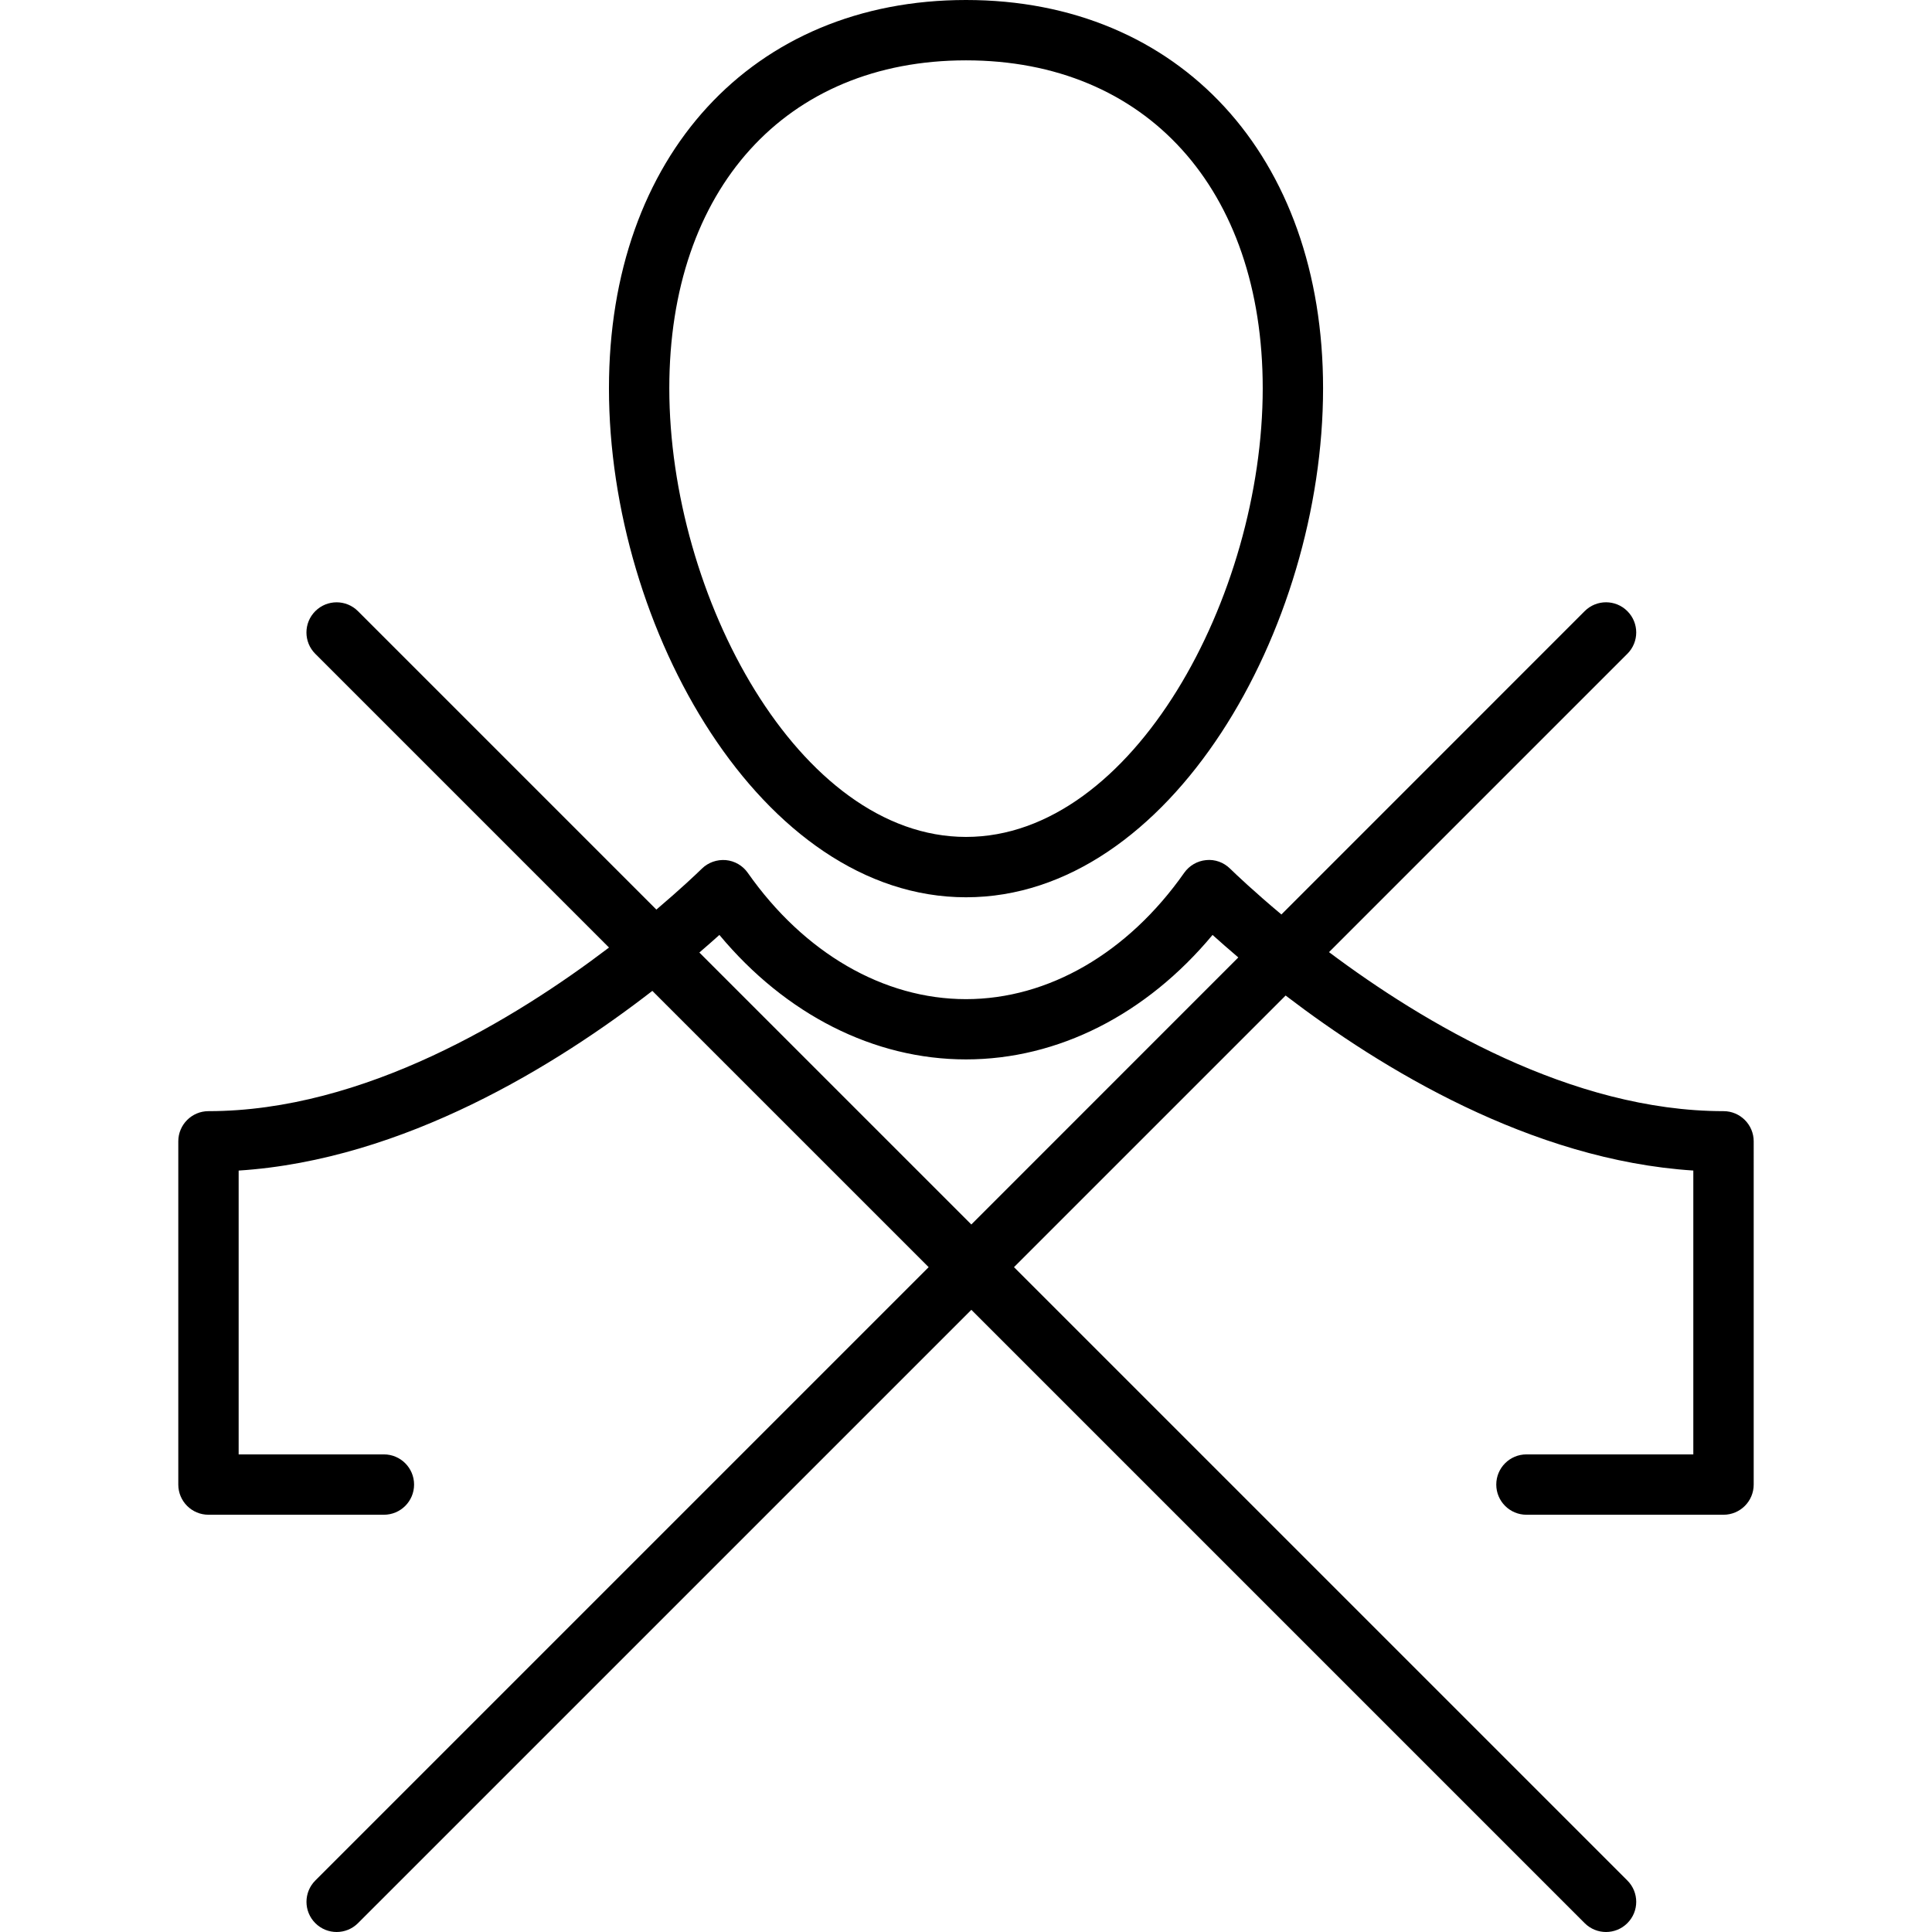
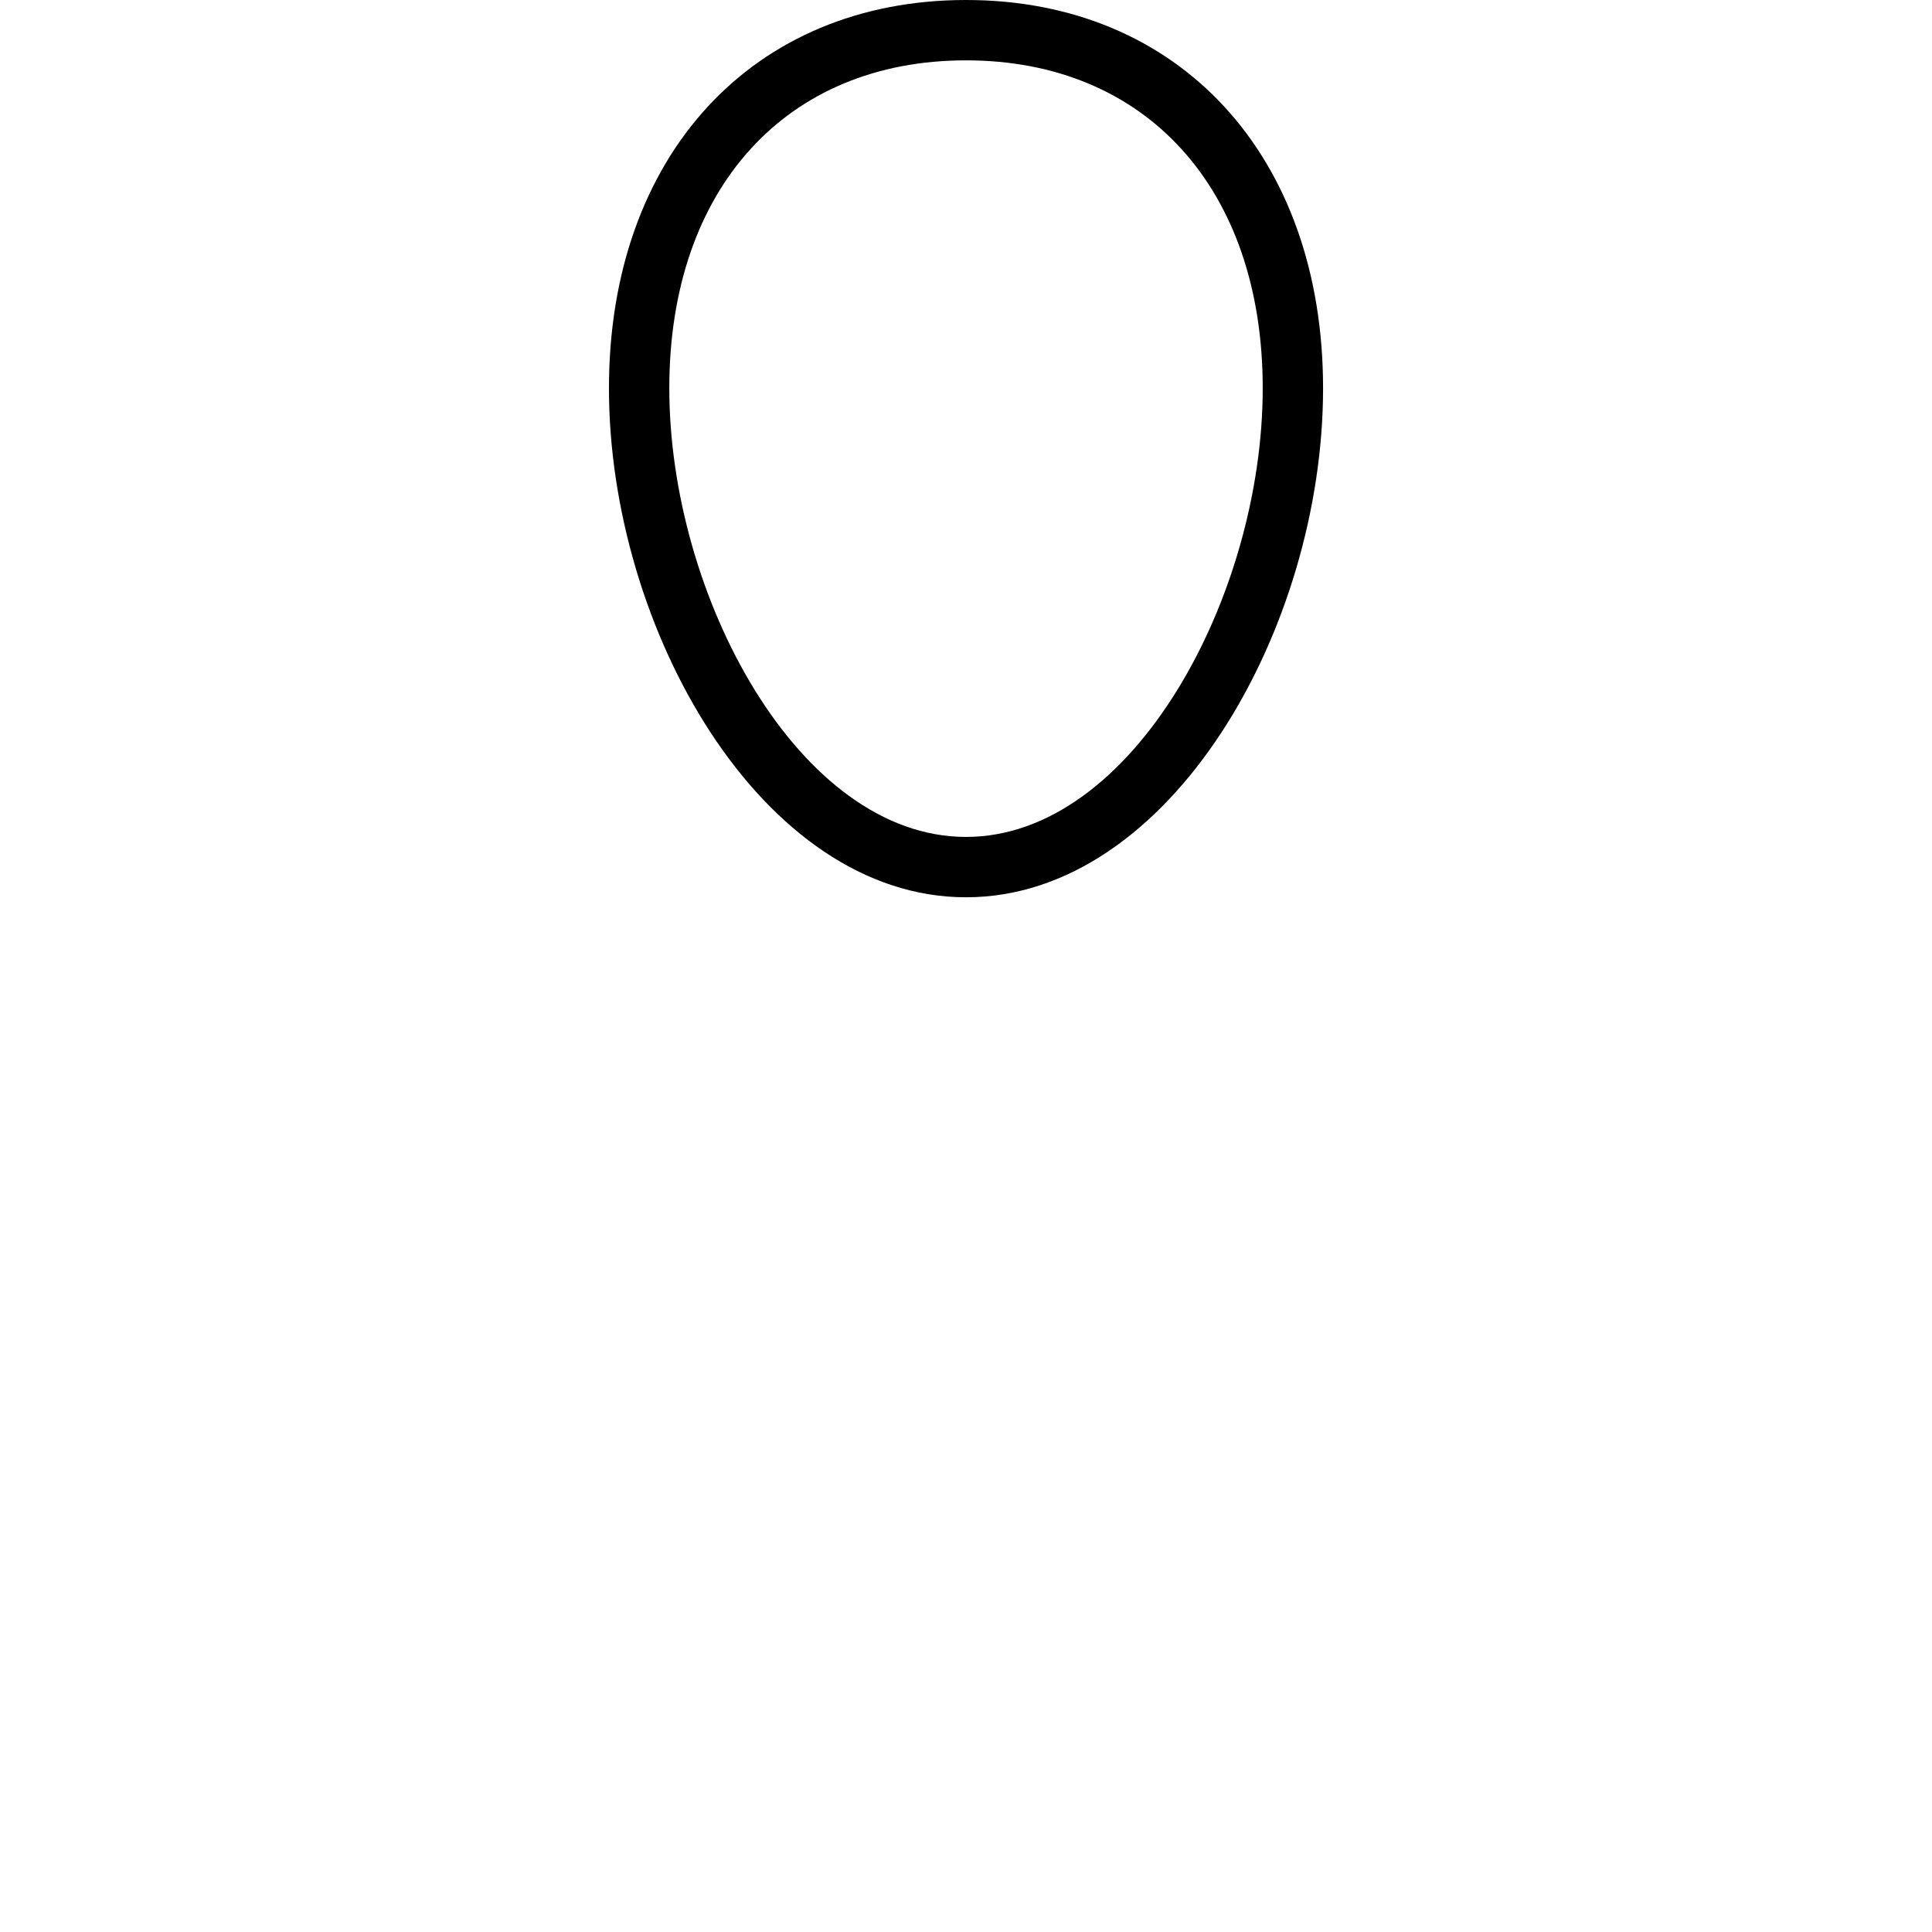
<svg xmlns="http://www.w3.org/2000/svg" fill="#000000" version="1.1" id="Capa_1" width="800px" height="800px" viewBox="0 0 64.027 64.027" xml:space="preserve">
  <g>
    <g>
      <path d="M32.014,29.736c6.773,0,11.833-8.906,11.833-16.868C43.847,5.171,39.093,0,32.014,0c-7.078,0-11.833,5.171-11.833,12.868    C20.18,20.83,25.241,29.736,32.014,29.736z M32.014,2c5.974,0,9.833,4.266,9.833,10.868c0,6.875-4.295,14.868-9.833,14.868    c-5.538,0-9.833-7.993-9.833-14.868C22.18,6.266,26.04,2,32.014,2z" />
-       <path d="M44.044,31.554l9.887-9.887c0.392-0.391,0.392-1.023,0-1.414c-0.391-0.391-1.022-0.391-1.414,0L42.466,30.306    c-0.896-0.75-1.5-1.323-1.703-1.521c-0.209-0.205-0.498-0.312-0.791-0.281c-0.291,0.027-0.558,0.181-0.727,0.421    c-1.868,2.66-4.504,4.187-7.232,4.187s-5.364-1.526-7.232-4.187c-0.168-0.24-0.434-0.394-0.727-0.421    c-0.29-0.024-0.582,0.076-0.791,0.281c-0.187,0.183-0.725,0.692-1.51,1.359l-9.89-9.89c-0.391-0.391-1.023-0.391-1.414,0    c-0.391,0.391-0.391,1.023,0,1.414l9.734,9.734c-3.108,2.363-8.121,5.422-13.274,5.422c-0.552,0-1,0.449-1,1v11.375    c0,0.553,0.448,1,1,1h5.814c0.552,0,1-0.447,1-1c0-0.551-0.448-1-1-1H7.909v-9.406c5.49-0.354,10.56-3.516,13.71-5.955    l9.157,9.156L10.45,62.32c-0.391,0.392-0.391,1.023,0,1.414c0.195,0.195,0.451,0.293,0.707,0.293s0.512-0.098,0.707-0.293    l20.327-20.326l20.326,20.326c0.195,0.195,0.451,0.293,0.707,0.293s0.513-0.098,0.707-0.293c0.392-0.391,0.392-1.022,0-1.414    L33.604,41.994l9.002-9.002c3.162,2.416,8.138,5.455,13.511,5.8v9.407h-5.53c-0.552,0-1,0.447-1,1c0,0.552,0.448,1,1,1h6.531    c0.552,0,1-0.448,1-1V37.824c0-0.551-0.448-1-1-1C52.076,36.824,47.165,33.894,44.044,31.554z M32.19,40.58l-9.013-9.013    c0.242-0.208,0.469-0.407,0.664-0.583c2.193,2.635,5.12,4.125,8.172,4.125s5.979-1.49,8.171-4.125    c0.244,0.22,0.537,0.476,0.854,0.746L32.19,40.58z" />
    </g>
  </g>
</svg>